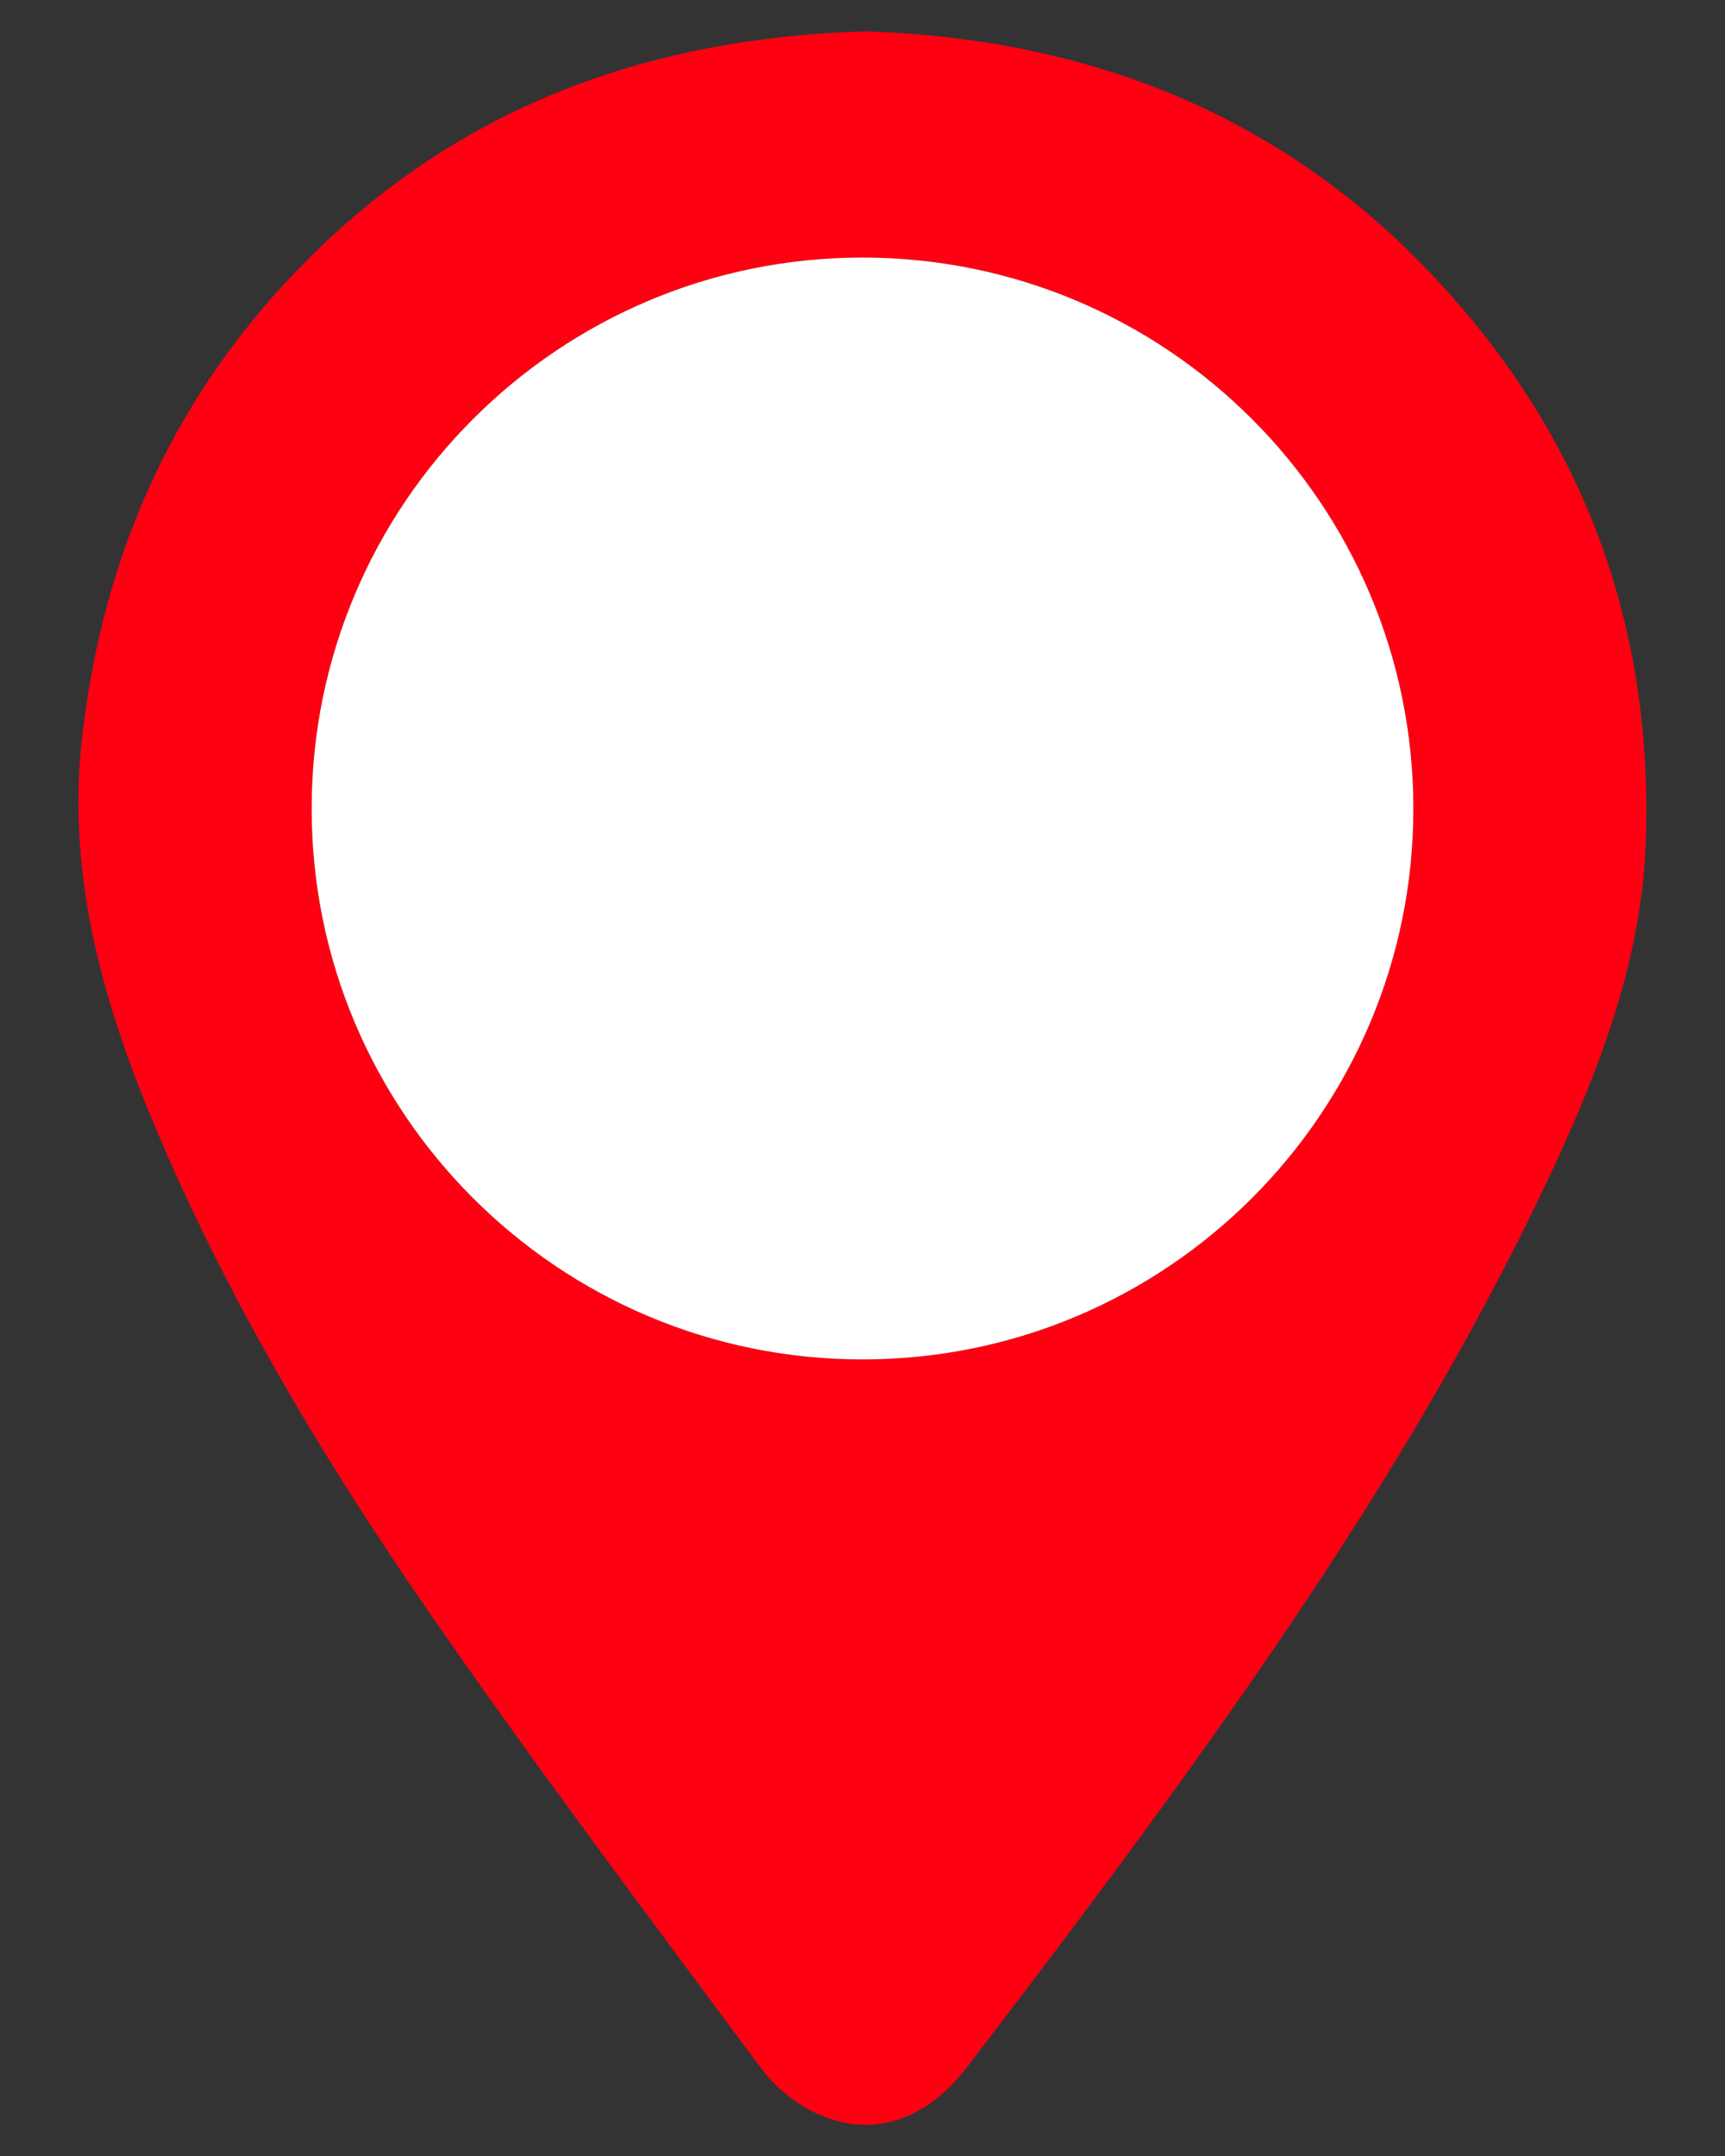
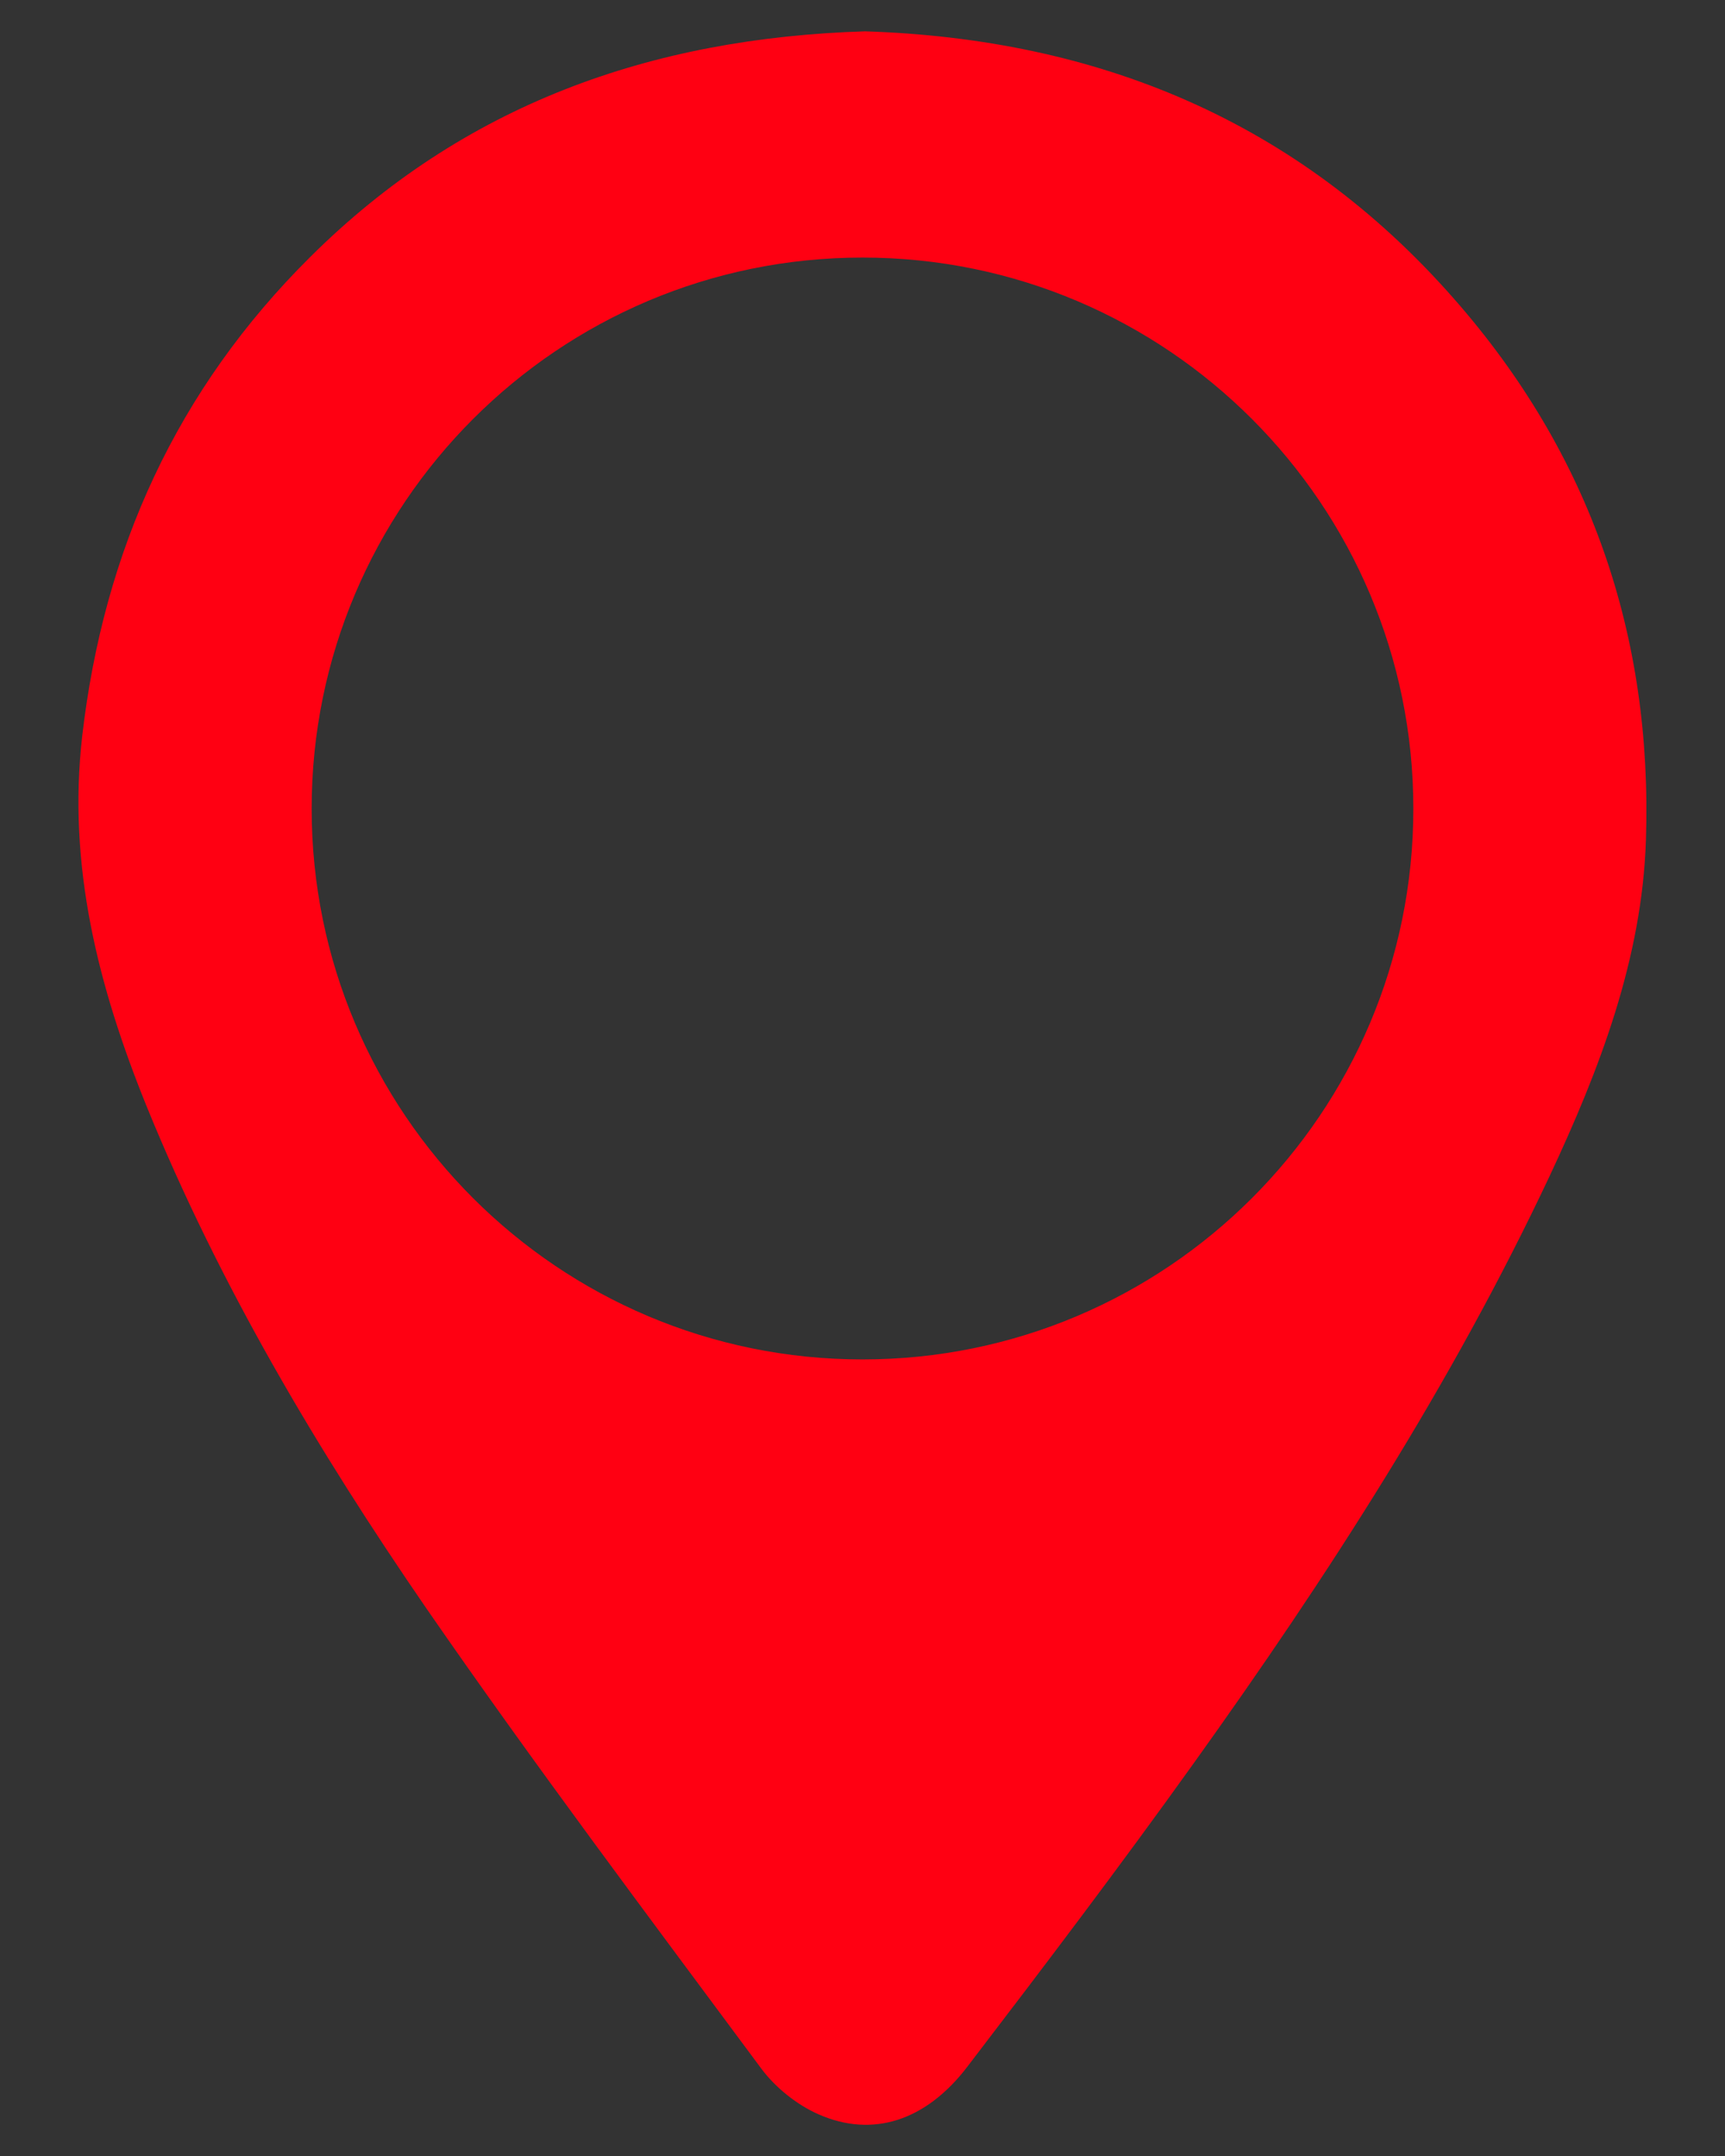
<svg xmlns="http://www.w3.org/2000/svg" id="Lager_1" data-name="Lager 1" viewBox="0 0 60 75">
  <rect x="0" y="0" width="60" height="75" fill="#333333" stroke="none" />
  <defs>
    <style>
      .cls-1 {
        fill: #fff;
      }

      .cls-2 {
        fill: #ff0012;
      }
    </style>
  </defs>
  <path class="cls-2" d="m50.57,10.39C45.11,4.17,38.14,1.35,30.09,1.09c-7.47.23-13.98,2.56-19.29,7.84-4.65,4.61-7.19,10.2-7.94,16.67-.52,4.52.56,8.73,2.23,12.86,2.53,6.22,5.95,11.98,9.74,17.49,3.75,5.43,7.72,10.71,11.65,16.01.49.66,1.24,1.26,1.99,1.59,1.88.83,3.74.23,5.18-1.66,2.67-3.49,5.33-7,7.89-10.58,4.64-6.48,8.96-13.17,12.36-20.4,1.74-3.71,3.22-7.57,3.35-11.7.23-7.1-1.93-13.42-6.68-18.82Zm-20.57,36.9c-10.58,0-19.16-8.58-19.16-19.16S19.42,8.96,30,8.96s19.16,8.59,19.16,19.17-8.58,19.16-19.16,19.16Z" />
-   <path class="cls-1" d="m49.16,28.13c0,10.58-8.58,19.16-19.16,19.16s-19.16-8.58-19.16-19.16S19.42,8.96,30,8.96s19.16,8.59,19.16,19.17Z" />
</svg>